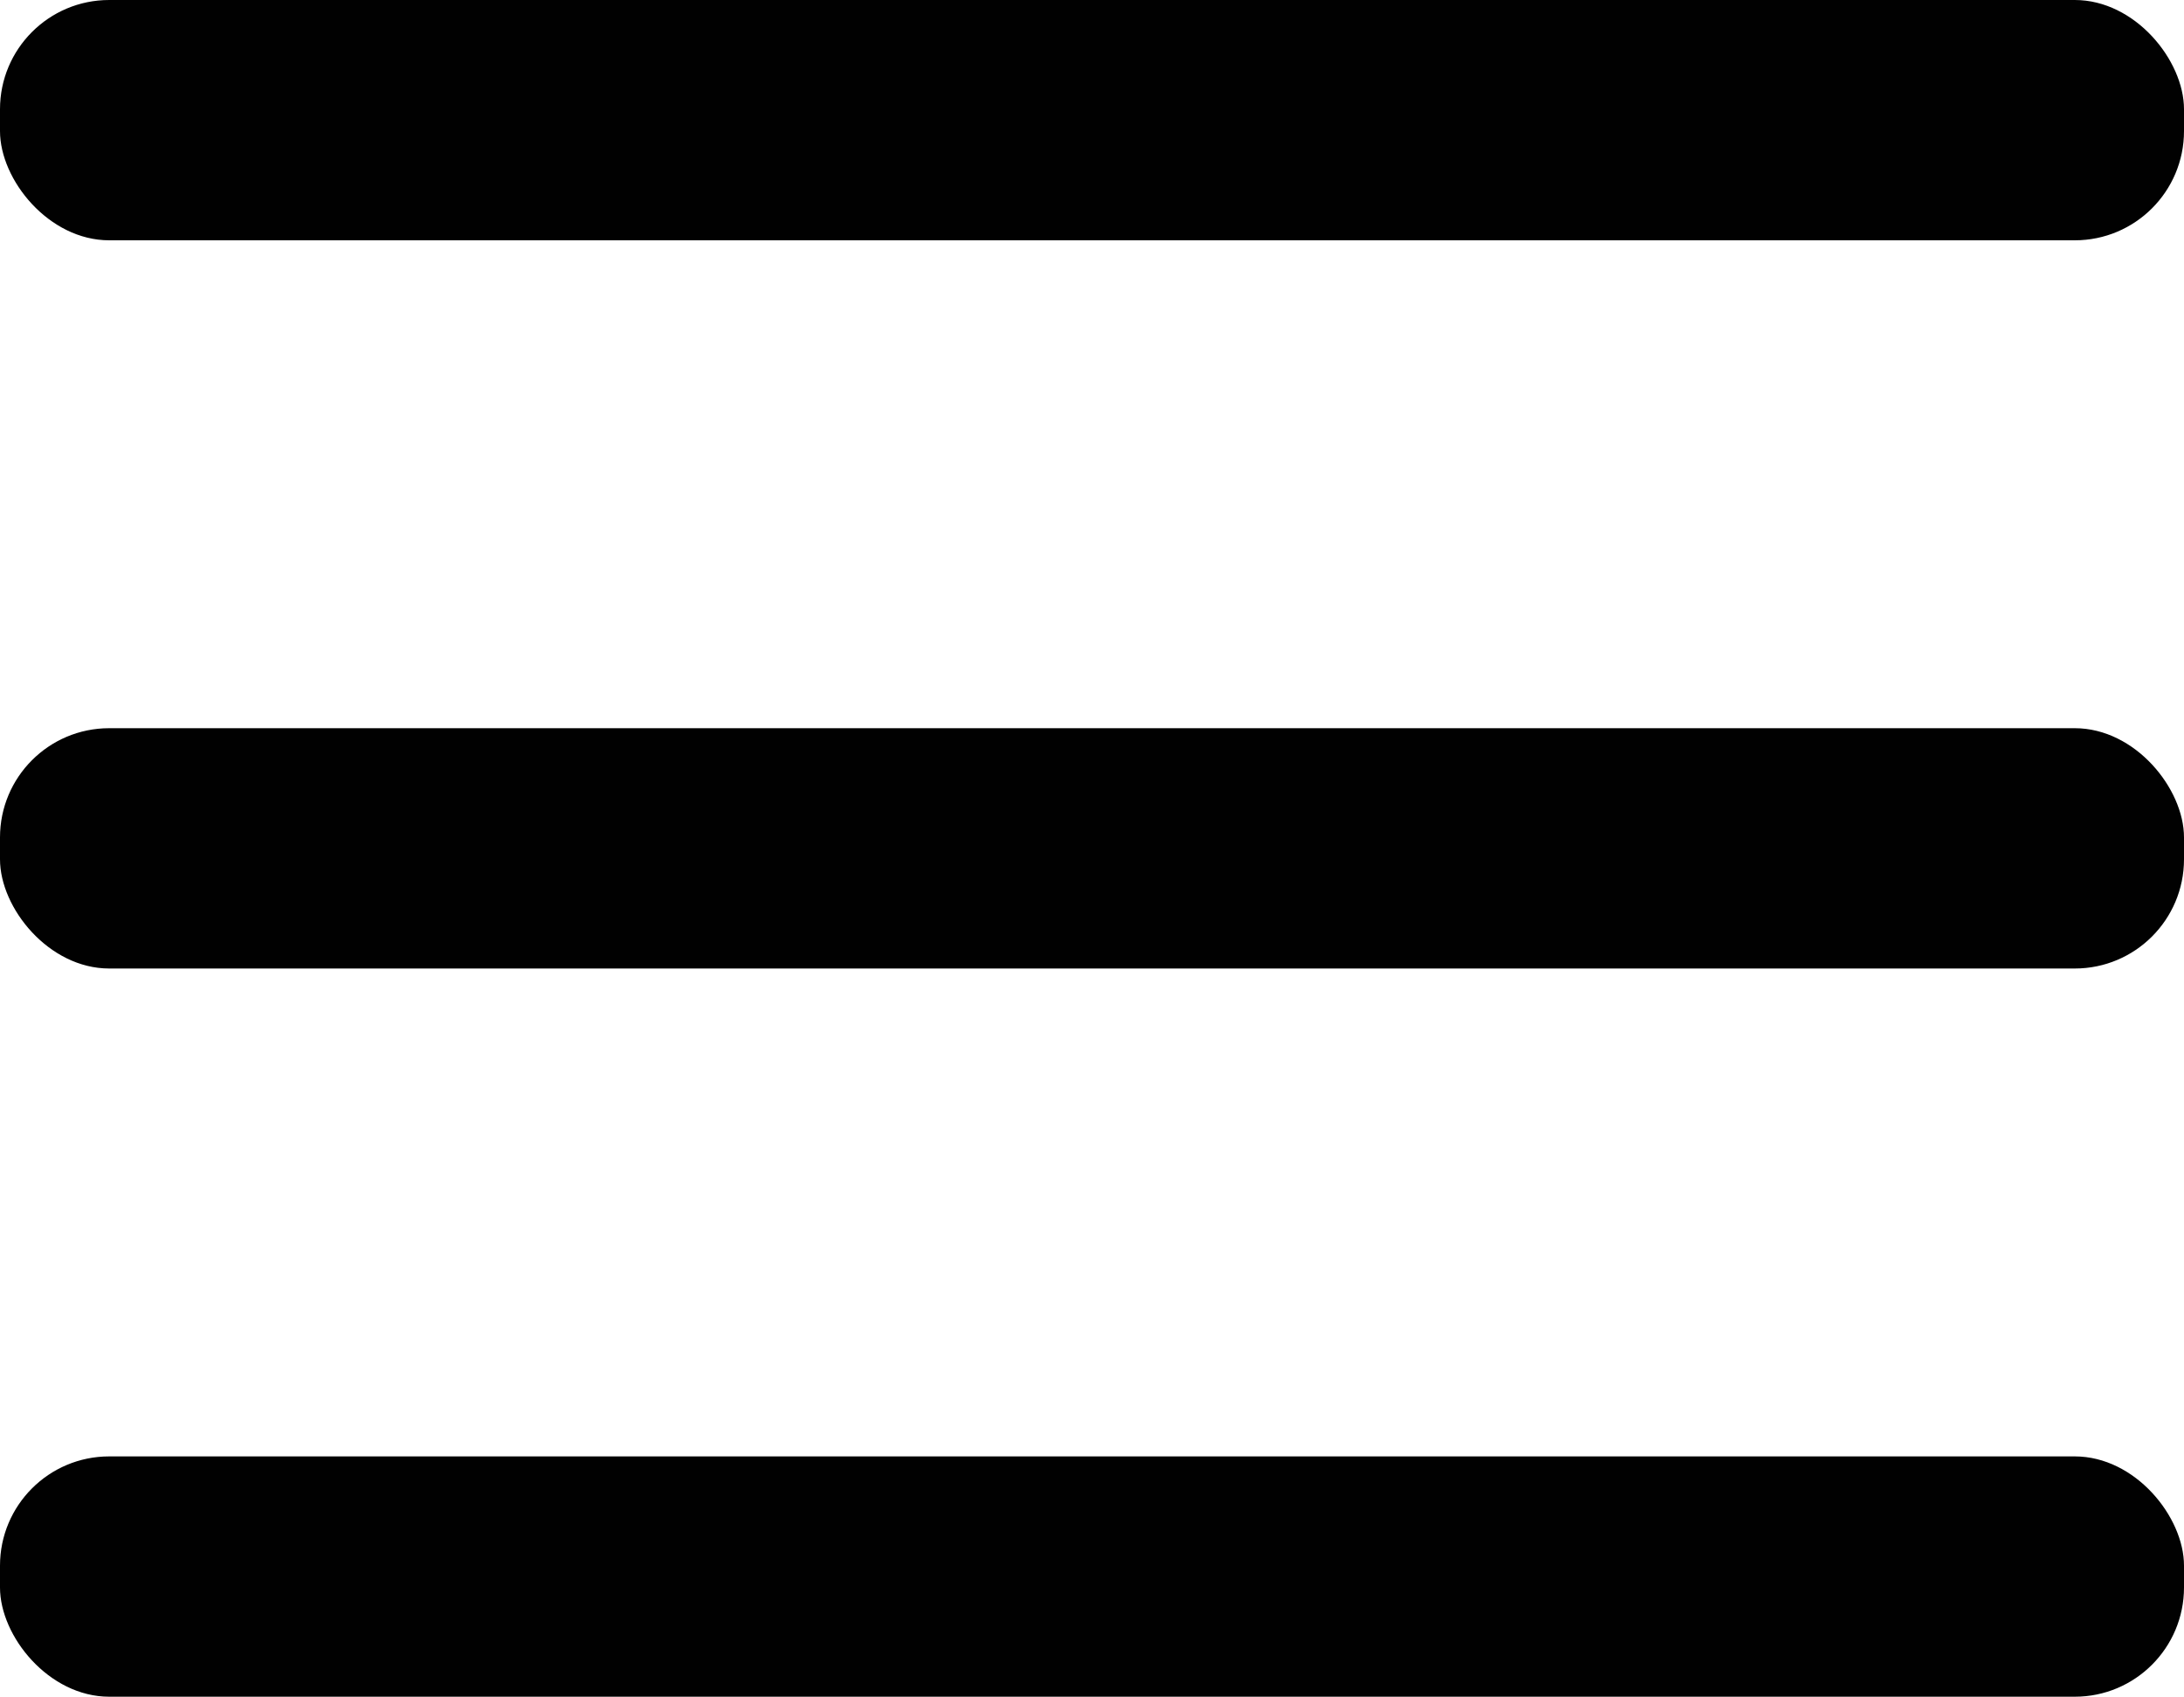
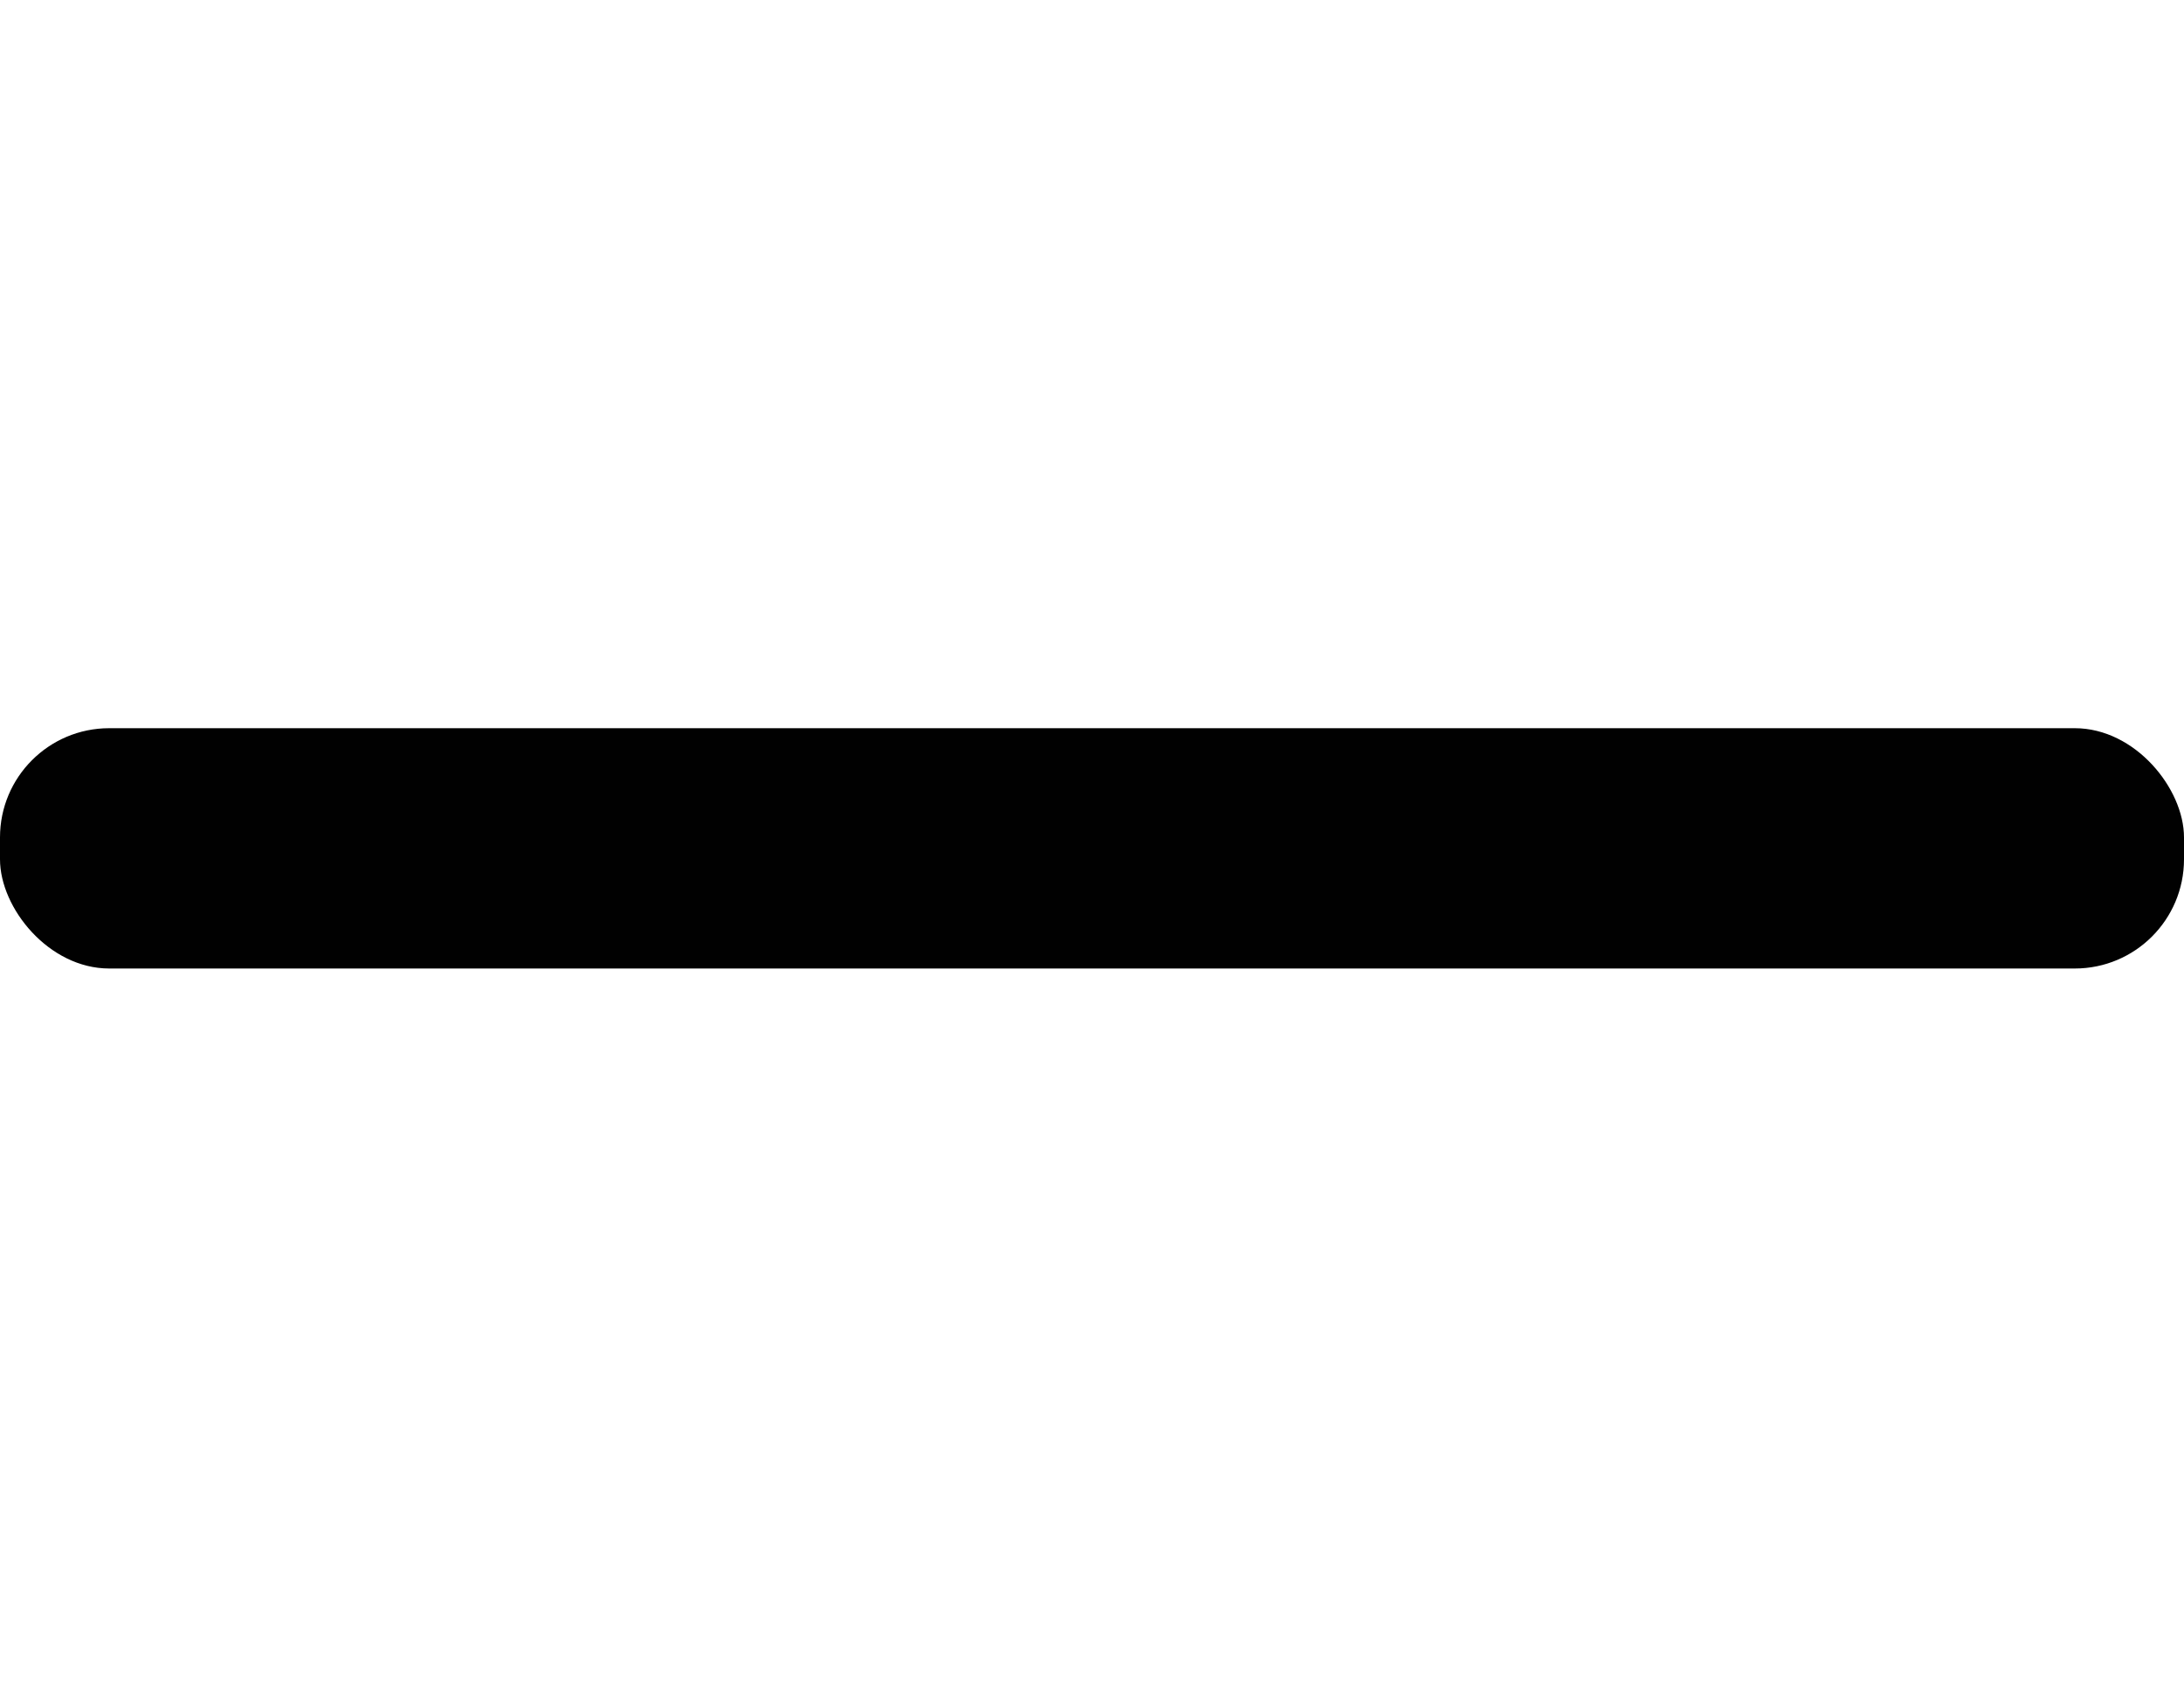
<svg xmlns="http://www.w3.org/2000/svg" width="600" height="466" viewBox="0 0 600 466" fill="none">
-   <rect width="600" height="66" rx="30" fill="#010101" />
  <rect y="200" width="600" height="66" rx="30" fill="#010101" />
-   <rect y="400" width="600" height="66" rx="30" fill="#010101" />
</svg>